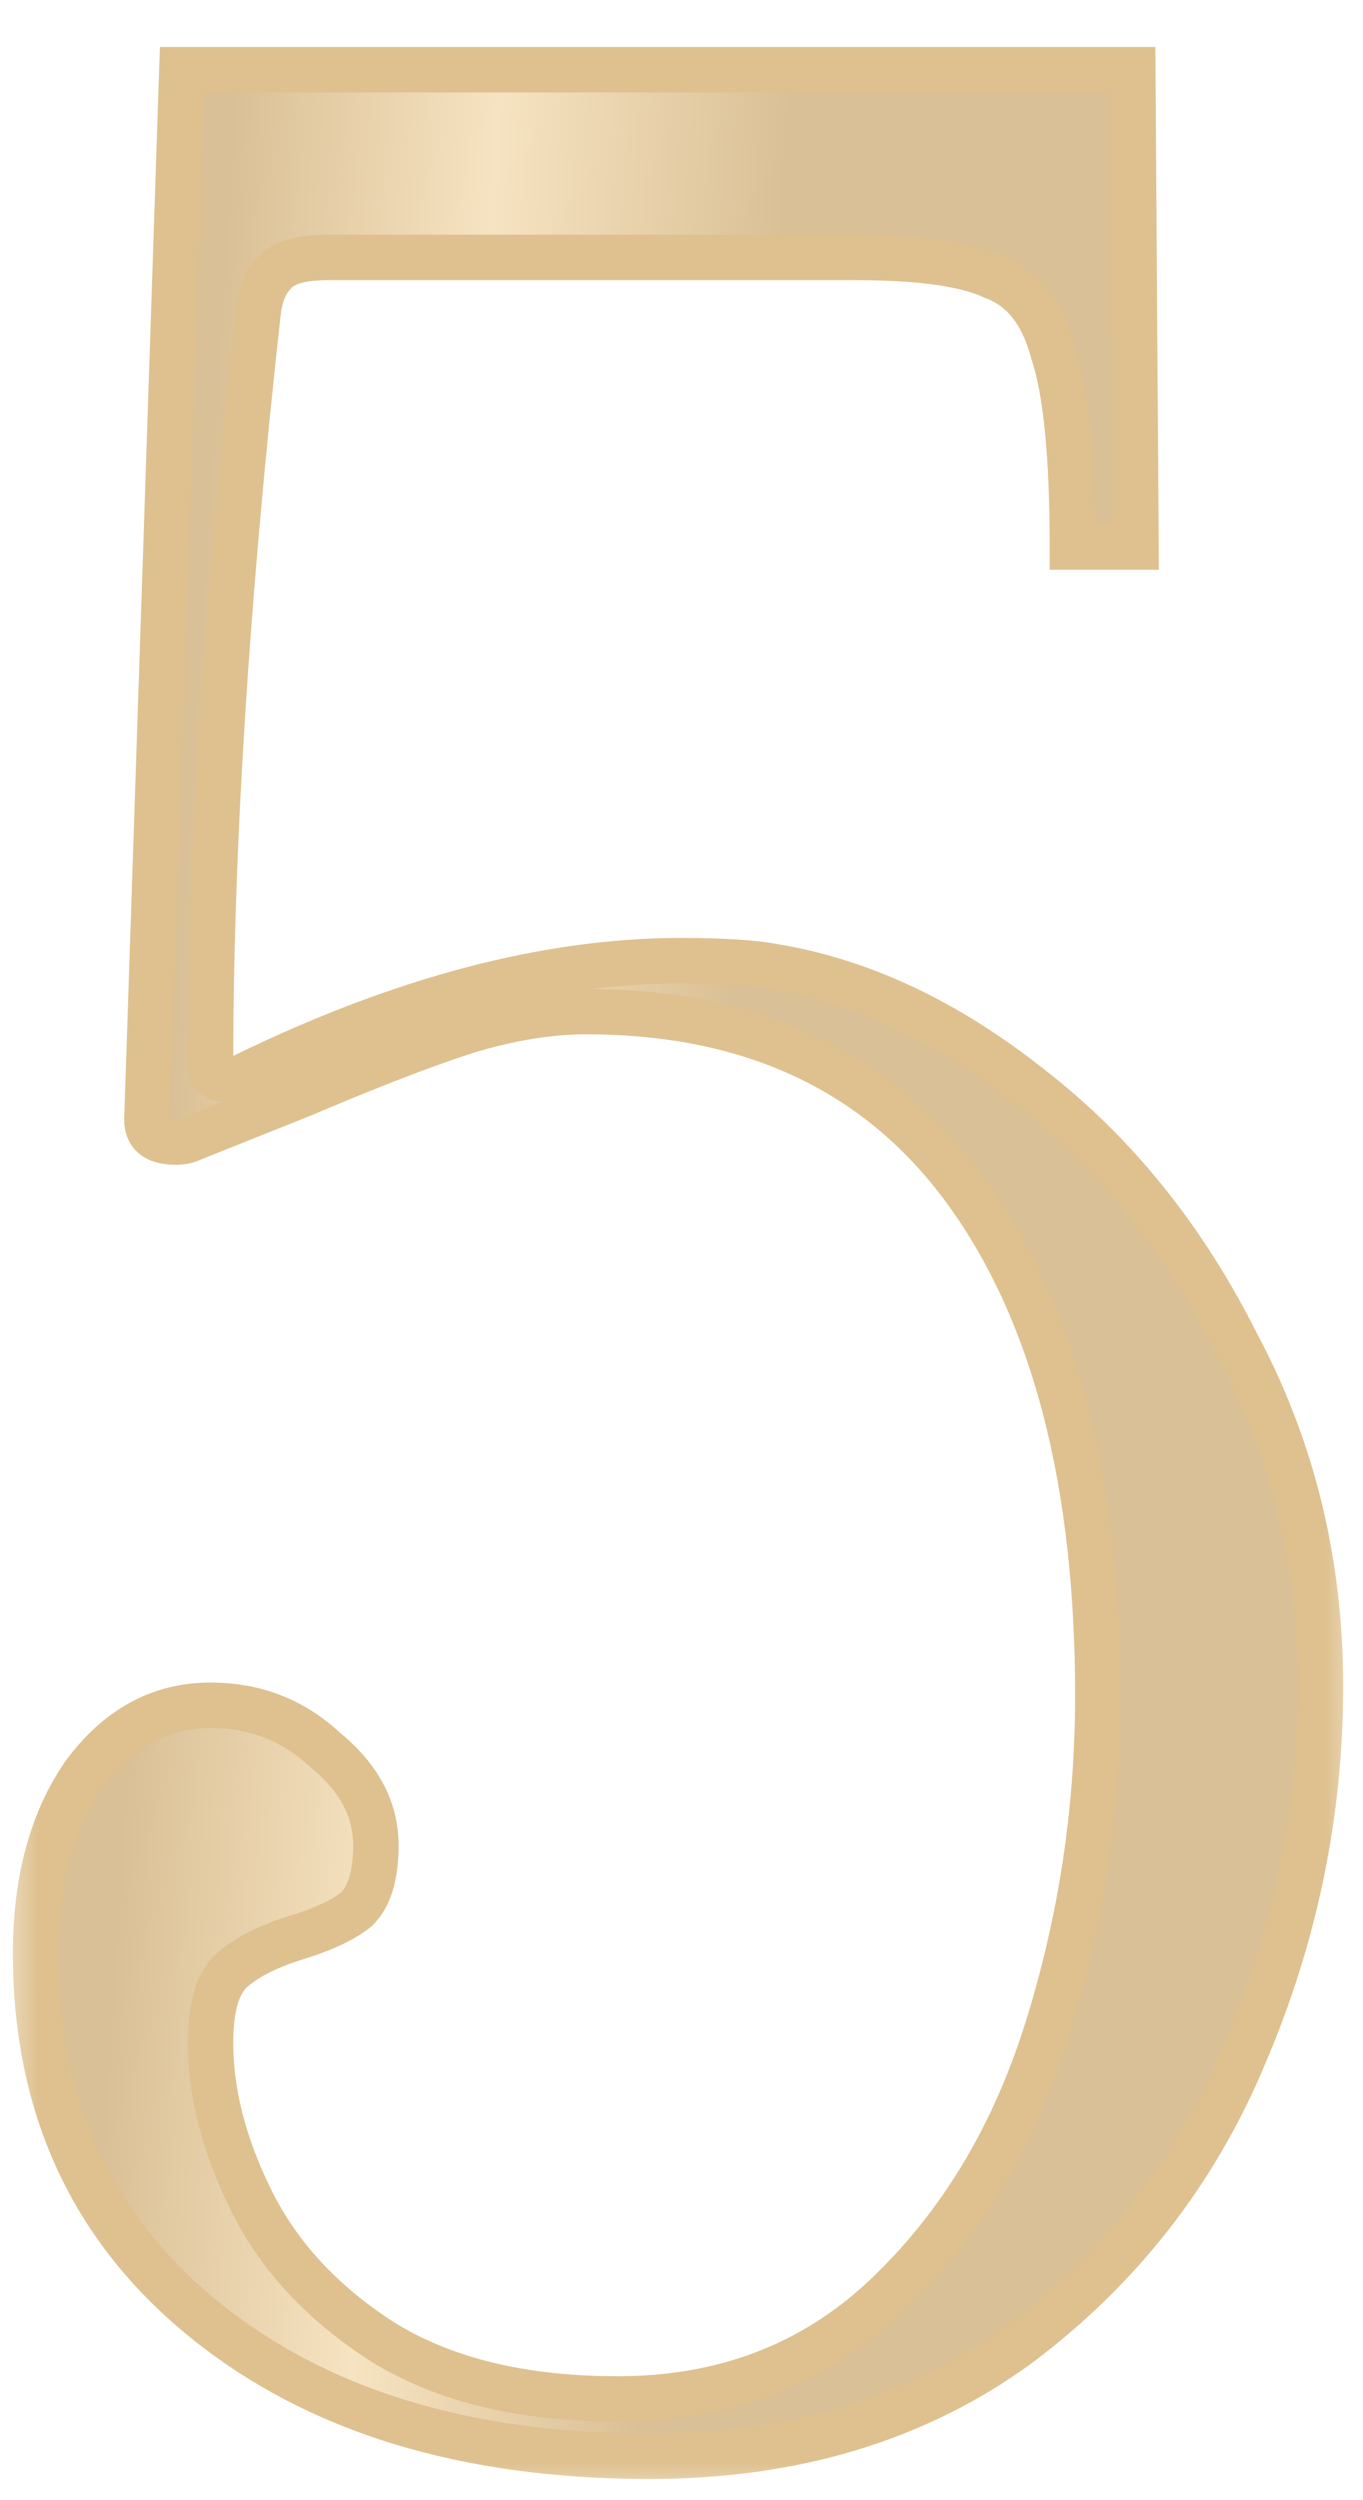
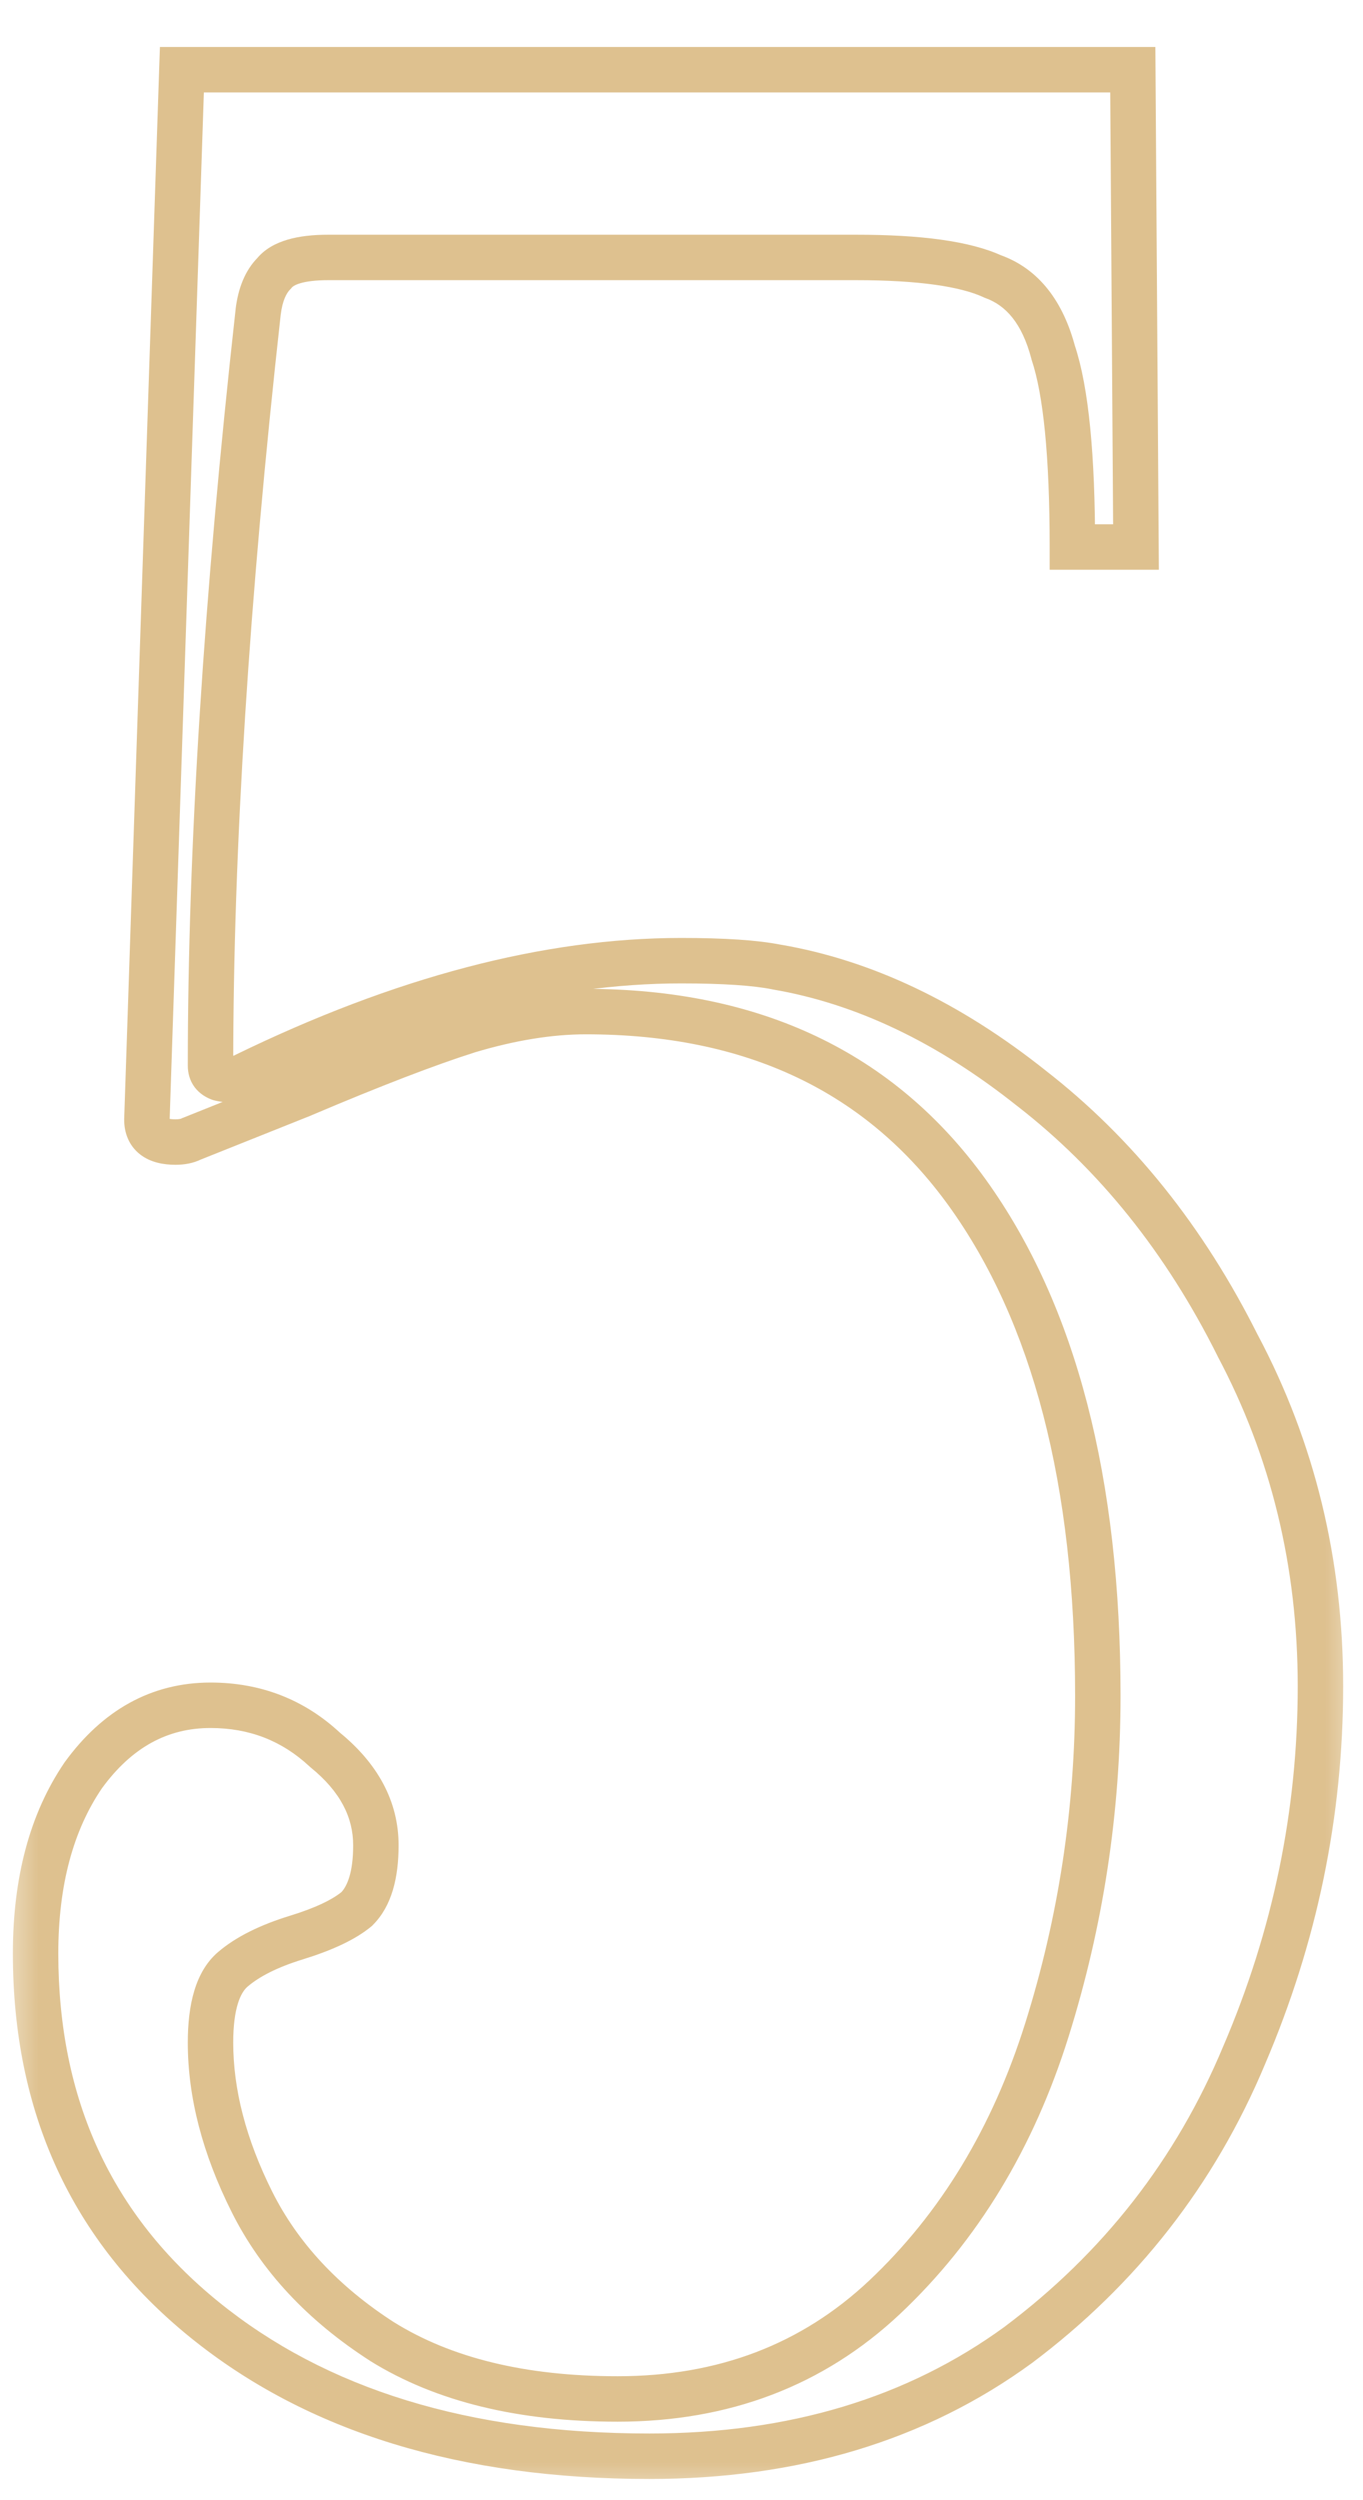
<svg xmlns="http://www.w3.org/2000/svg" width="18" height="33" viewBox="0 0 18 33" fill="none">
  <mask id="path-1-outside-1_1087_38" maskUnits="userSpaceOnUse" x="0" y="0" width="18" height="33" fill="black">
    <rect fill="white" width="18" height="33" />
    <path d="M8.576 32.42C6.14 32.42 4.18 31.818 2.696 30.614C1.212 29.41 0.47 27.8 0.47 25.784C0.47 24.832 0.68 24.048 1.1 23.432C1.548 22.816 2.108 22.508 2.78 22.508C3.368 22.508 3.872 22.704 4.292 23.096C4.74 23.46 4.964 23.88 4.964 24.356C4.964 24.748 4.88 25.028 4.712 25.196C4.544 25.336 4.278 25.462 3.914 25.574C3.55 25.686 3.27 25.826 3.074 25.994C2.878 26.162 2.78 26.484 2.78 26.96C2.78 27.632 2.962 28.332 3.326 29.06C3.69 29.788 4.264 30.404 5.048 30.908C5.86 31.412 6.896 31.664 8.156 31.664C9.556 31.664 10.732 31.216 11.684 30.32C12.664 29.396 13.378 28.22 13.826 26.792C14.274 25.364 14.498 23.894 14.498 22.382C14.498 19.554 13.924 17.342 12.776 15.746C11.628 14.15 9.948 13.352 7.736 13.352C7.26 13.352 6.742 13.436 6.182 13.604C5.65 13.772 4.922 14.052 3.998 14.444L2.528 15.032C2.472 15.06 2.402 15.074 2.318 15.074C2.066 15.074 1.94 14.976 1.94 14.78L2.402 0.92H14.96L15.002 7.22H14.162C14.162 6.016 14.078 5.162 13.91 4.658C13.77 4.126 13.504 3.79 13.112 3.65C12.748 3.482 12.146 3.398 11.306 3.398H9.416H4.334C3.97 3.398 3.732 3.468 3.62 3.608C3.508 3.72 3.438 3.888 3.41 4.112C2.99 7.892 2.78 11.21 2.78 14.066C2.78 14.15 2.822 14.206 2.906 14.234C3.018 14.262 3.13 14.248 3.242 14.192C5.314 13.184 7.232 12.68 8.996 12.68C9.556 12.68 9.976 12.708 10.256 12.764C11.404 12.96 12.524 13.492 13.616 14.36C14.736 15.228 15.646 16.362 16.346 17.762C17.074 19.134 17.438 20.632 17.438 22.256C17.438 23.936 17.102 25.56 16.43 27.128C15.786 28.668 14.792 29.942 13.448 30.95C12.104 31.93 10.48 32.42 8.576 32.42Z" />
  </mask>
-   <path d="M8.576 32.42C6.14 32.42 4.18 31.818 2.696 30.614C1.212 29.41 0.47 27.8 0.47 25.784C0.47 24.832 0.68 24.048 1.1 23.432C1.548 22.816 2.108 22.508 2.78 22.508C3.368 22.508 3.872 22.704 4.292 23.096C4.74 23.46 4.964 23.88 4.964 24.356C4.964 24.748 4.88 25.028 4.712 25.196C4.544 25.336 4.278 25.462 3.914 25.574C3.55 25.686 3.27 25.826 3.074 25.994C2.878 26.162 2.78 26.484 2.78 26.96C2.78 27.632 2.962 28.332 3.326 29.06C3.69 29.788 4.264 30.404 5.048 30.908C5.86 31.412 6.896 31.664 8.156 31.664C9.556 31.664 10.732 31.216 11.684 30.32C12.664 29.396 13.378 28.22 13.826 26.792C14.274 25.364 14.498 23.894 14.498 22.382C14.498 19.554 13.924 17.342 12.776 15.746C11.628 14.15 9.948 13.352 7.736 13.352C7.26 13.352 6.742 13.436 6.182 13.604C5.65 13.772 4.922 14.052 3.998 14.444L2.528 15.032C2.472 15.06 2.402 15.074 2.318 15.074C2.066 15.074 1.94 14.976 1.94 14.78L2.402 0.92H14.96L15.002 7.22H14.162C14.162 6.016 14.078 5.162 13.91 4.658C13.77 4.126 13.504 3.79 13.112 3.65C12.748 3.482 12.146 3.398 11.306 3.398H9.416H4.334C3.97 3.398 3.732 3.468 3.62 3.608C3.508 3.72 3.438 3.888 3.41 4.112C2.99 7.892 2.78 11.21 2.78 14.066C2.78 14.15 2.822 14.206 2.906 14.234C3.018 14.262 3.13 14.248 3.242 14.192C5.314 13.184 7.232 12.68 8.996 12.68C9.556 12.68 9.976 12.708 10.256 12.764C11.404 12.96 12.524 13.492 13.616 14.36C14.736 15.228 15.646 16.362 16.346 17.762C17.074 19.134 17.438 20.632 17.438 22.256C17.438 23.936 17.102 25.56 16.43 27.128C15.786 28.668 14.792 29.942 13.448 30.95C12.104 31.93 10.48 32.42 8.576 32.42Z" fill="url(#paint0_linear_1087_38)" />
  <path d="M2.696 30.614L2.885 30.381L2.696 30.614ZM1.1 23.432L0.857 23.256L0.852 23.263L1.1 23.432ZM4.292 23.096L4.087 23.315L4.095 23.322L4.103 23.329L4.292 23.096ZM4.712 25.196L4.904 25.427L4.915 25.418L4.924 25.408L4.712 25.196ZM3.914 25.574L3.826 25.287H3.826L3.914 25.574ZM3.326 29.06L3.594 28.926L3.326 29.06ZM5.048 30.908L4.886 31.16L4.89 31.163L5.048 30.908ZM11.684 30.32L11.89 30.538L11.89 30.538L11.684 30.32ZM13.826 26.792L14.112 26.882L13.826 26.792ZM6.182 13.604L6.096 13.317L6.092 13.318L6.182 13.604ZM3.998 14.444L4.109 14.723L4.115 14.72L3.998 14.444ZM2.528 15.032L2.417 14.754L2.405 14.758L2.394 14.764L2.528 15.032ZM1.94 14.78L1.64 14.77V14.78H1.94ZM2.402 0.92V0.62H2.112L2.102 0.91L2.402 0.92ZM14.96 0.92L15.26 0.918L15.258 0.62H14.96V0.92ZM15.002 7.22V7.52H15.304L15.302 7.218L15.002 7.22ZM14.162 7.22H13.862V7.52H14.162V7.22ZM13.91 4.658L13.62 4.734L13.622 4.744L13.625 4.753L13.91 4.658ZM13.112 3.65L12.986 3.922L12.998 3.928L13.011 3.933L13.112 3.65ZM3.62 3.608L3.832 3.82L3.844 3.808L3.854 3.795L3.62 3.608ZM3.41 4.112L3.112 4.075L3.112 4.079L3.41 4.112ZM2.906 14.234L2.811 14.519L2.822 14.522L2.833 14.525L2.906 14.234ZM3.242 14.192L3.111 13.922L3.108 13.924L3.242 14.192ZM10.256 12.764L10.197 13.058L10.206 13.06L10.256 12.764ZM13.616 14.36L13.429 14.595L13.432 14.597L13.616 14.36ZM16.346 17.762L16.078 17.896L16.081 17.903L16.346 17.762ZM16.43 27.128L16.154 27.01L16.153 27.012L16.43 27.128ZM13.448 30.95L13.625 31.192L13.628 31.19L13.448 30.95ZM8.576 32.42V32.12C6.19 32.12 4.302 31.531 2.885 30.381L2.696 30.614L2.507 30.847C4.058 32.105 6.09 32.72 8.576 32.72V32.42ZM2.696 30.614L2.885 30.381C1.476 29.238 0.77 27.715 0.77 25.784H0.47H0.17C0.17 27.885 0.948 29.582 2.507 30.847L2.696 30.614ZM0.47 25.784H0.77C0.77 24.876 0.97 24.155 1.348 23.601L1.1 23.432L0.852 23.263C0.39 23.941 0.17 24.788 0.17 25.784H0.47ZM1.1 23.432L1.343 23.608C1.743 23.058 2.218 22.808 2.78 22.808V22.508V22.208C1.998 22.208 1.353 22.574 0.857 23.256L1.1 23.432ZM2.78 22.508V22.808C3.294 22.808 3.724 22.977 4.087 23.315L4.292 23.096L4.497 22.877C4.02 22.431 3.442 22.208 2.78 22.208V22.508ZM4.292 23.096L4.103 23.329C4.497 23.649 4.664 23.99 4.664 24.356H4.964H5.264C5.264 23.77 4.983 23.271 4.481 22.863L4.292 23.096ZM4.964 24.356H4.664C4.664 24.718 4.584 24.899 4.5 24.984L4.712 25.196L4.924 25.408C5.176 25.157 5.264 24.779 5.264 24.356H4.964ZM4.712 25.196L4.52 24.965C4.397 25.068 4.176 25.18 3.826 25.287L3.914 25.574L4.002 25.861C4.38 25.744 4.691 25.604 4.904 25.427L4.712 25.196ZM3.914 25.574L3.826 25.287C3.44 25.406 3.117 25.562 2.879 25.766L3.074 25.994L3.269 26.222C3.423 26.09 3.66 25.966 4.002 25.861L3.914 25.574ZM3.074 25.994L2.879 25.766C2.578 26.024 2.48 26.465 2.48 26.96H2.78H3.08C3.08 26.503 3.178 26.3 3.269 26.222L3.074 25.994ZM2.78 26.96H2.48C2.48 27.687 2.677 28.433 3.058 29.194L3.326 29.06L3.594 28.926C3.247 28.231 3.08 27.577 3.08 26.96H2.78ZM3.326 29.06L3.058 29.194C3.449 29.977 4.063 30.631 4.886 31.16L5.048 30.908L5.21 30.656C4.465 30.177 3.931 29.599 3.594 28.926L3.326 29.06ZM5.048 30.908L4.89 31.163C5.762 31.704 6.857 31.964 8.156 31.964V31.664V31.364C6.935 31.364 5.958 31.12 5.206 30.653L5.048 30.908ZM8.156 31.664V31.964C9.626 31.964 10.878 31.491 11.89 30.538L11.684 30.32L11.478 30.102C10.586 30.941 9.486 31.364 8.156 31.364V31.664ZM11.684 30.32L11.89 30.538C12.911 29.575 13.651 28.353 14.112 26.882L13.826 26.792L13.54 26.702C13.105 28.087 12.417 29.217 11.478 30.102L11.684 30.32ZM13.826 26.792L14.112 26.882C14.569 25.424 14.798 23.924 14.798 22.382H14.498H14.198C14.198 23.864 13.979 25.304 13.54 26.702L13.826 26.792ZM14.498 22.382H14.798C14.798 19.518 14.217 17.236 13.02 15.571L12.776 15.746L12.533 15.921C13.631 17.448 14.198 19.59 14.198 22.382H14.498ZM12.776 15.746L13.02 15.571C11.807 13.886 10.031 13.052 7.736 13.052V13.352V13.652C9.865 13.652 11.448 14.414 12.533 15.921L12.776 15.746ZM7.736 13.352V13.052C7.225 13.052 6.678 13.142 6.096 13.317L6.182 13.604L6.268 13.891C6.806 13.73 7.295 13.652 7.736 13.652V13.352ZM6.182 13.604L6.092 13.318C5.546 13.49 4.808 13.774 3.881 14.168L3.998 14.444L4.115 14.72C5.036 14.329 5.754 14.054 6.272 13.89L6.182 13.604ZM3.998 14.444L3.887 14.165L2.417 14.754L2.528 15.032L2.639 15.31L4.109 14.723L3.998 14.444ZM2.528 15.032L2.394 14.764C2.391 14.765 2.371 14.774 2.318 14.774V15.074V15.374C2.433 15.374 2.553 15.355 2.662 15.3L2.528 15.032ZM2.318 15.074V14.774C2.273 14.774 2.245 14.77 2.228 14.765C2.212 14.761 2.212 14.758 2.219 14.764C2.227 14.77 2.235 14.781 2.239 14.79C2.243 14.799 2.24 14.797 2.24 14.78H1.94H1.64C1.64 14.947 1.698 15.118 1.85 15.237C1.989 15.345 2.161 15.374 2.318 15.374V15.074ZM1.94 14.78L2.24 14.79L2.702 0.93L2.402 0.92L2.102 0.91L1.64 14.77L1.94 14.78ZM2.402 0.92V1.22H14.96V0.92V0.62H2.402V0.92ZM14.96 0.92L14.66 0.922L14.702 7.222L15.002 7.22L15.302 7.218L15.26 0.918L14.96 0.92ZM15.002 7.22V6.92H14.162V7.22V7.52H15.002V7.22ZM14.162 7.22H14.462C14.462 6.014 14.379 5.117 14.195 4.563L13.91 4.658L13.625 4.753C13.777 5.207 13.862 6.018 13.862 7.22H14.162ZM13.91 4.658L14.2 4.582C14.044 3.988 13.727 3.551 13.213 3.367L13.112 3.65L13.011 3.933C13.281 4.029 13.496 4.264 13.62 4.734L13.91 4.658ZM13.112 3.65L13.238 3.378C12.811 3.18 12.152 3.098 11.306 3.098V3.398V3.698C12.14 3.698 12.685 3.784 12.986 3.922L13.112 3.65ZM11.306 3.398V3.098H9.416V3.398V3.698H11.306V3.398ZM9.416 3.398V3.098H4.334V3.398V3.698H9.416V3.398ZM4.334 3.398V3.098C4.135 3.098 3.954 3.117 3.798 3.163C3.642 3.209 3.492 3.287 3.386 3.421L3.62 3.608L3.854 3.795C3.86 3.789 3.885 3.762 3.967 3.738C4.049 3.714 4.169 3.698 4.334 3.698V3.398ZM3.62 3.608L3.408 3.396C3.232 3.571 3.145 3.812 3.112 4.075L3.41 4.112L3.708 4.149C3.731 3.964 3.784 3.869 3.832 3.82L3.62 3.608ZM3.41 4.112L3.112 4.079C2.691 7.867 2.48 11.196 2.48 14.066H2.78H3.08C3.08 11.224 3.289 7.917 3.708 4.145L3.41 4.112ZM2.78 14.066H2.48C2.48 14.16 2.504 14.261 2.571 14.351C2.638 14.439 2.727 14.49 2.811 14.519L2.906 14.234L3.001 13.949C3.001 13.95 3.027 13.959 3.051 13.991C3.077 14.025 3.08 14.056 3.08 14.066H2.78ZM2.906 14.234L2.833 14.525C3.021 14.572 3.206 14.545 3.376 14.46L3.242 14.192L3.108 13.924C3.054 13.951 3.015 13.952 2.979 13.943L2.906 14.234ZM3.242 14.192L3.373 14.462C5.416 13.468 7.289 12.98 8.996 12.98V12.68V12.38C7.175 12.38 5.212 12.9 3.111 13.922L3.242 14.192ZM8.996 12.68V12.98C9.551 12.98 9.947 13.008 10.197 13.058L10.256 12.764L10.315 12.47C10.005 12.408 9.561 12.38 8.996 12.38V12.68ZM10.256 12.764L10.206 13.06C11.295 13.246 12.369 13.752 13.429 14.595L13.616 14.36L13.803 14.125C12.679 13.232 11.513 12.674 10.306 12.468L10.256 12.764ZM13.616 14.36L13.432 14.597C14.513 15.435 15.396 16.532 16.078 17.896L16.346 17.762L16.614 17.628C15.896 16.192 14.959 15.021 13.8 14.123L13.616 14.36ZM16.346 17.762L16.081 17.903C16.785 19.229 17.138 20.679 17.138 22.256H17.438H17.738C17.738 20.585 17.363 19.039 16.611 17.621L16.346 17.762ZM17.438 22.256H17.138C17.138 23.895 16.811 25.479 16.154 27.01L16.43 27.128L16.706 27.246C17.393 25.641 17.738 23.977 17.738 22.256H17.438ZM16.43 27.128L16.153 27.012C15.53 28.503 14.569 29.734 13.268 30.71L13.448 30.95L13.628 31.19C15.014 30.15 16.042 28.833 16.707 27.244L16.43 27.128ZM13.448 30.95L13.271 30.708C11.986 31.645 10.426 32.12 8.576 32.12V32.42V32.72C10.534 32.72 12.222 32.215 13.625 31.192L13.448 30.95Z" fill="#DEC18F" mask="url(#path-1-outside-1_1087_38)" />
  <defs>
    <linearGradient id="paint0_linear_1087_38" x1="3.675" y1="-7.833" x2="11.001" y2="-7.36" gradientUnits="userSpaceOnUse">
      <stop stop-color="#DAC096" />
      <stop offset="0.476" stop-color="#F6E3C1" />
      <stop offset="1" stop-color="#DAC096" />
    </linearGradient>
  </defs>
</svg>